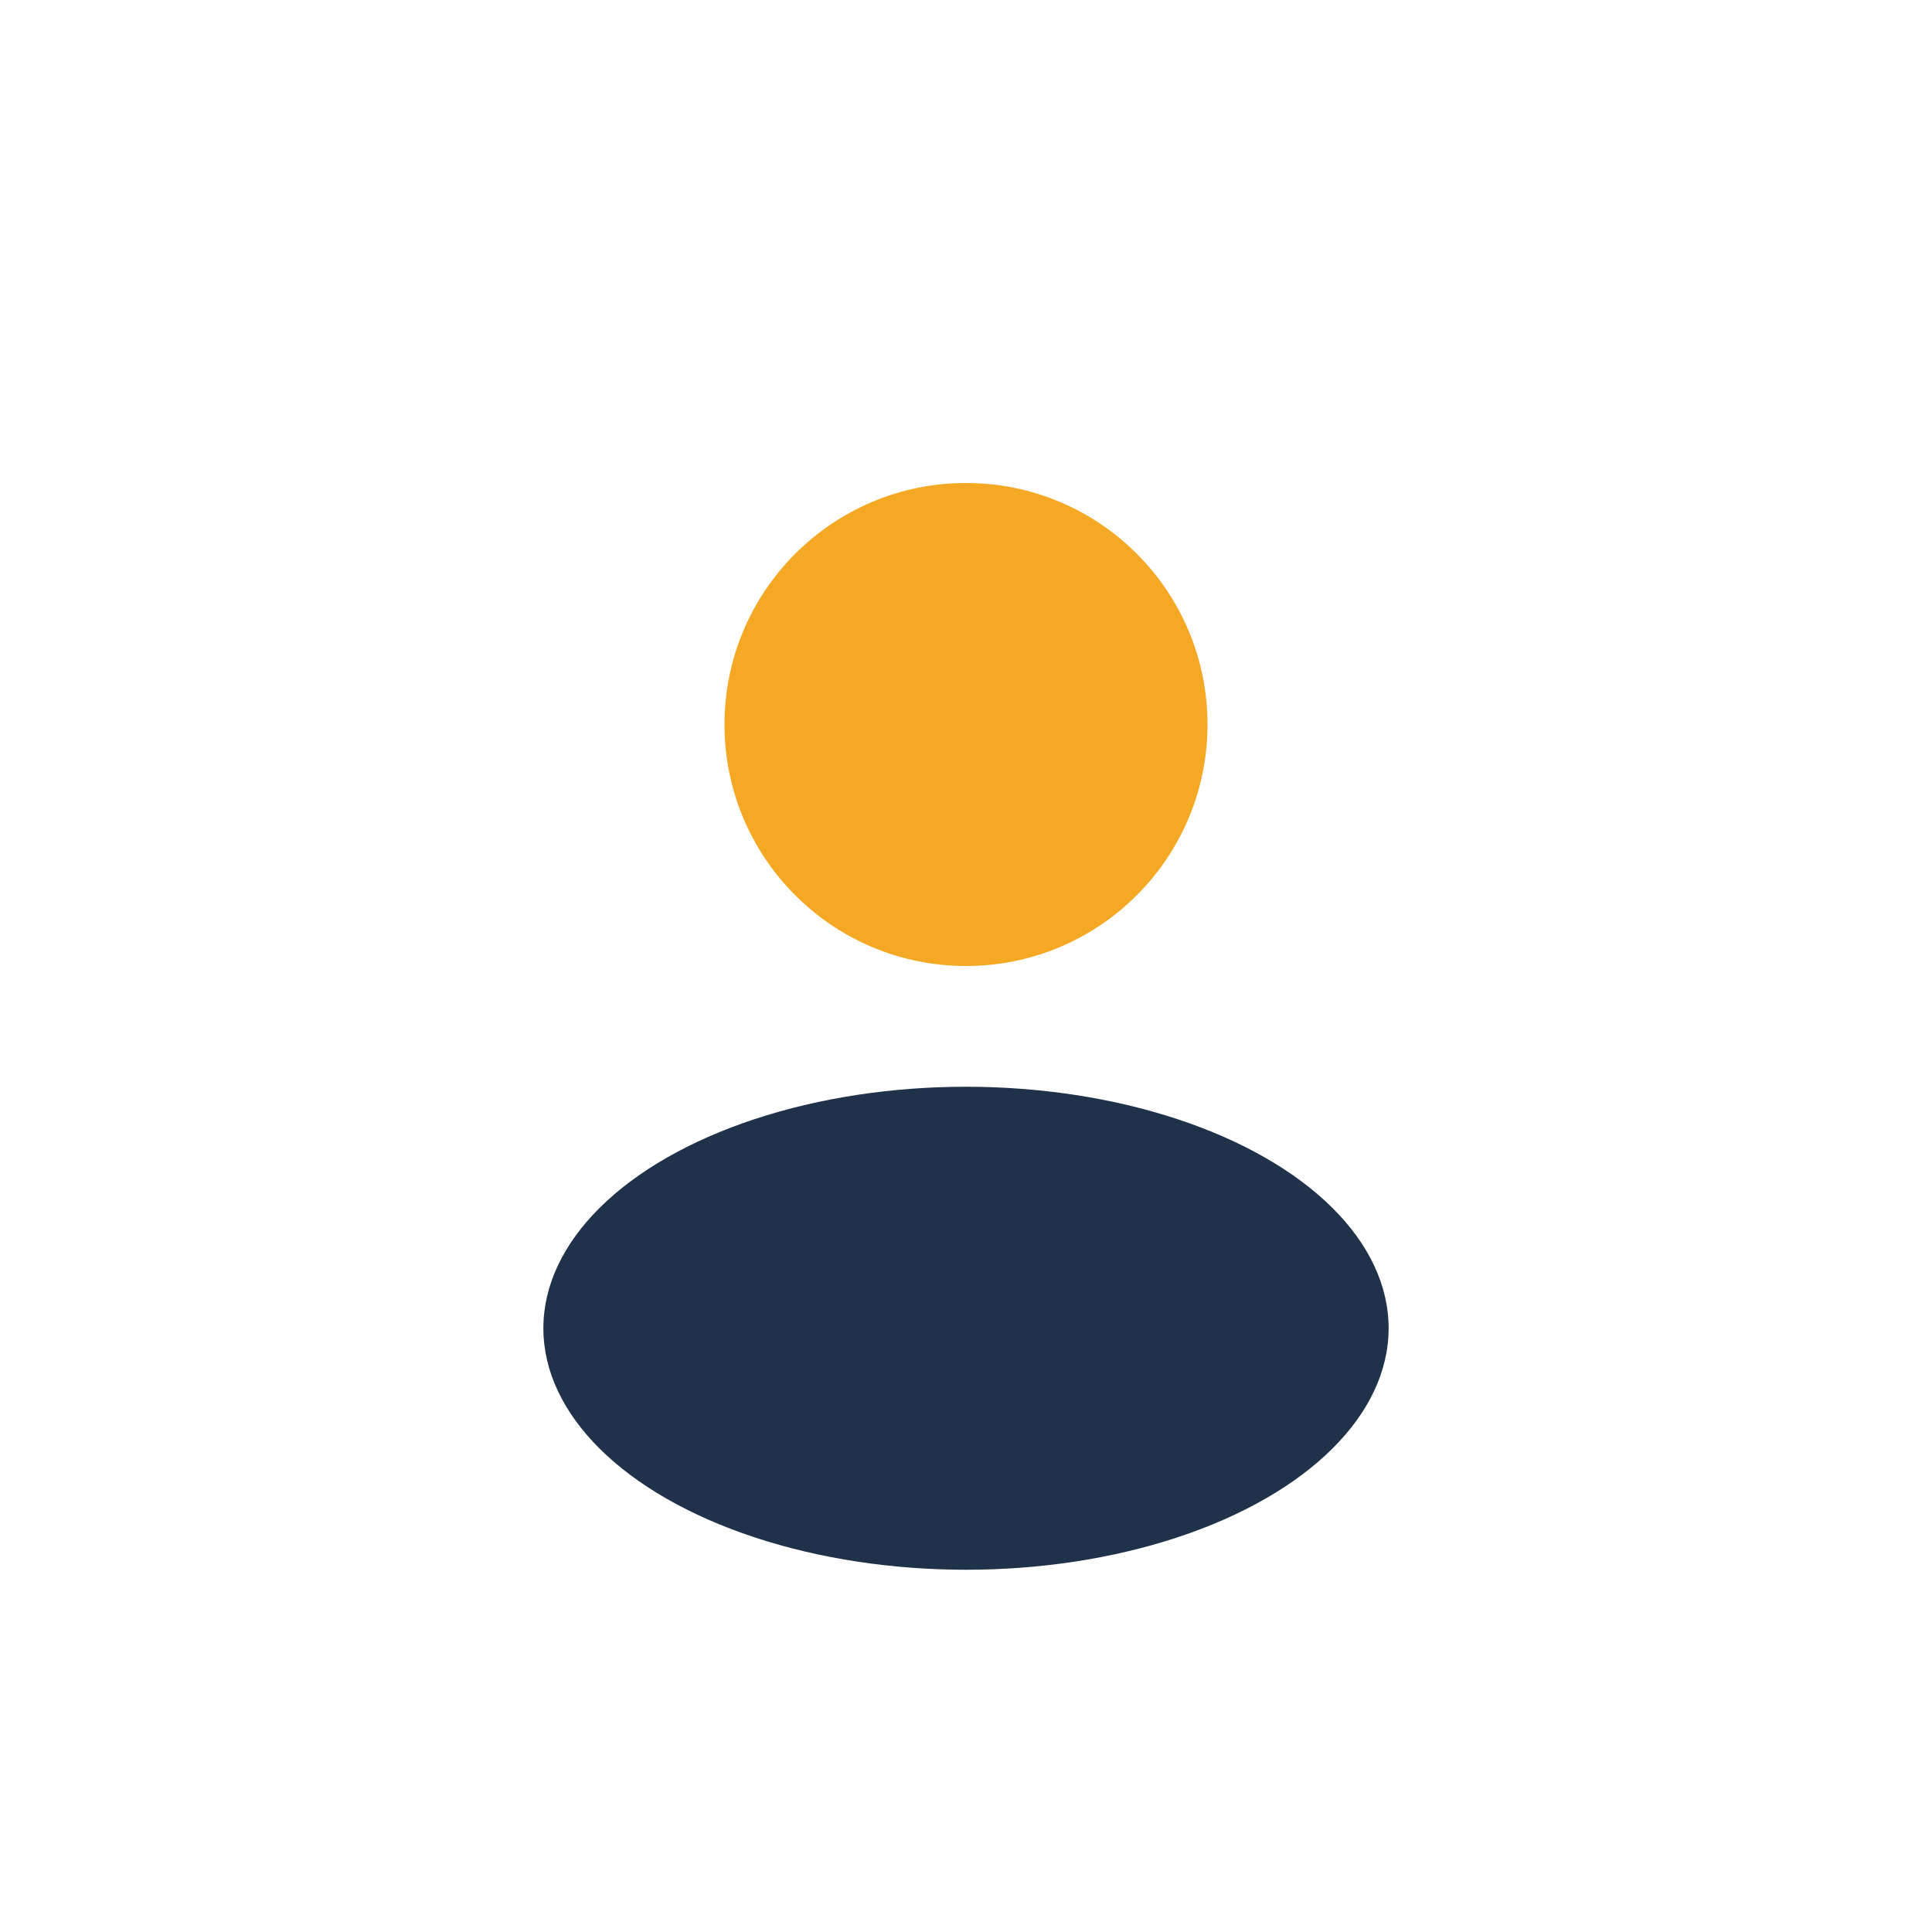
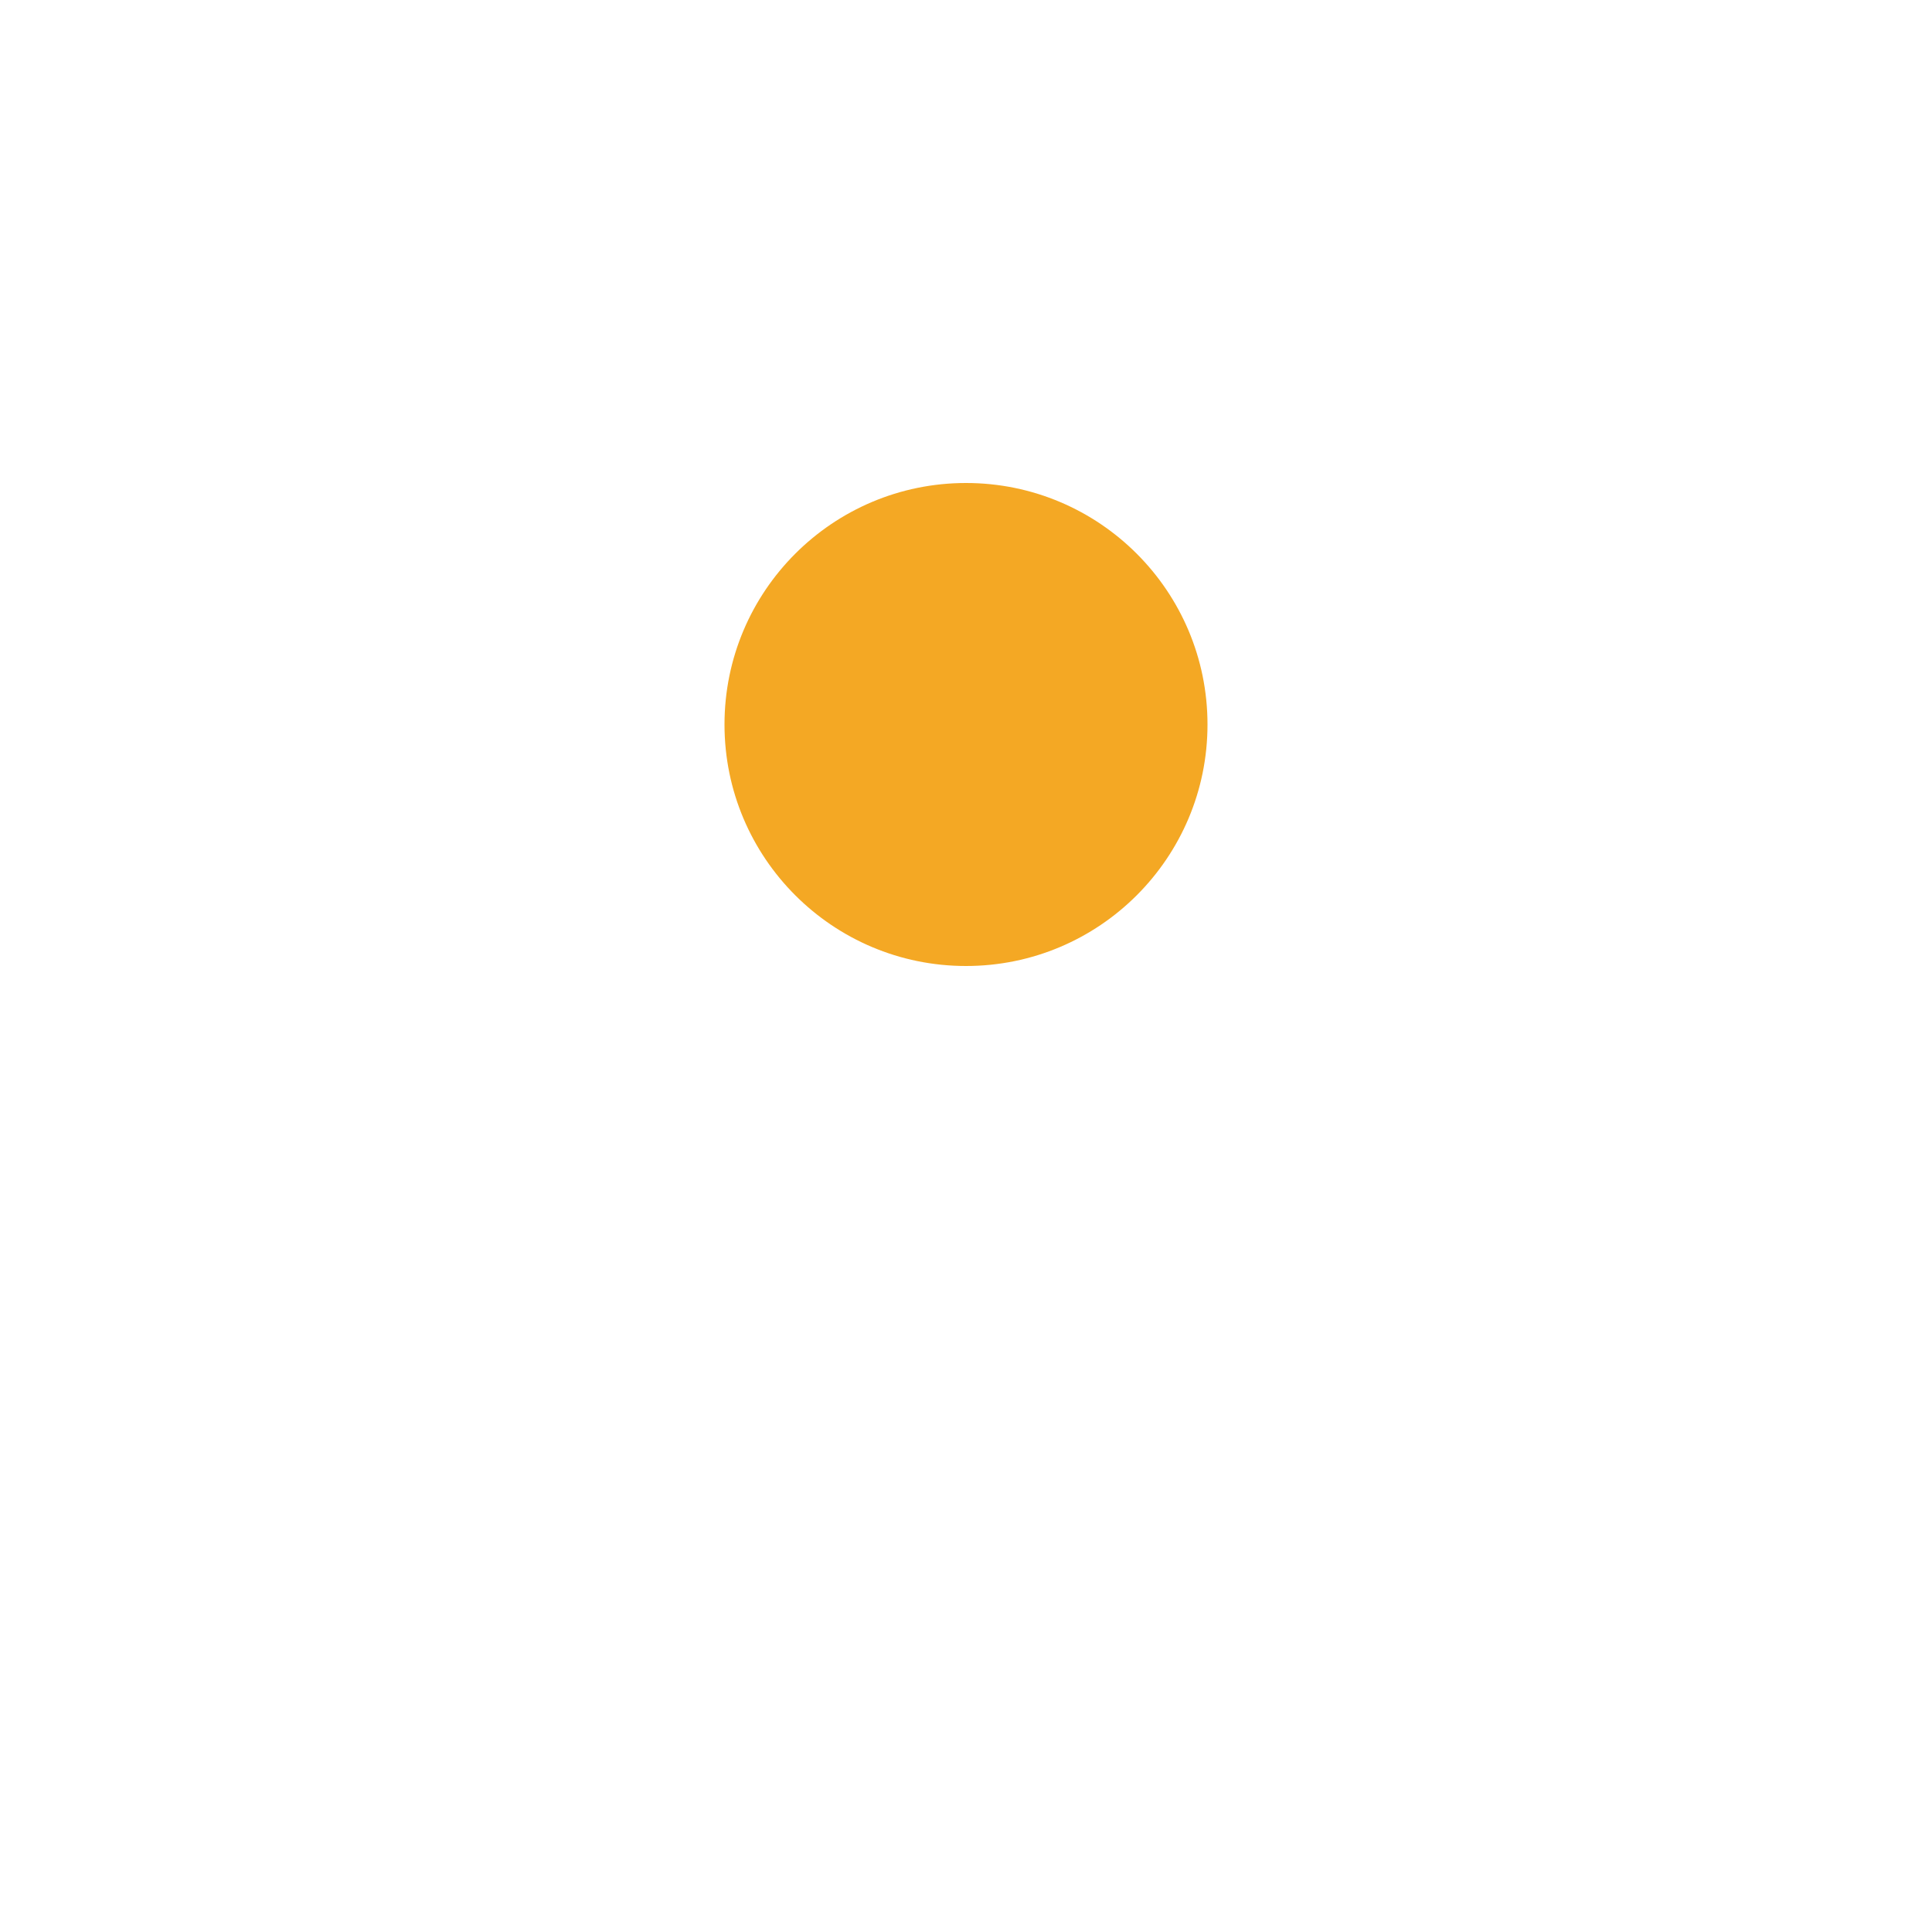
<svg xmlns="http://www.w3.org/2000/svg" width="32" height="32" viewBox="0 0 32 32">
  <circle cx="16" cy="12" r="4" fill="#F4A824" />
-   <ellipse cx="16" cy="22" rx="7" ry="4" fill="#20314A" />
</svg>